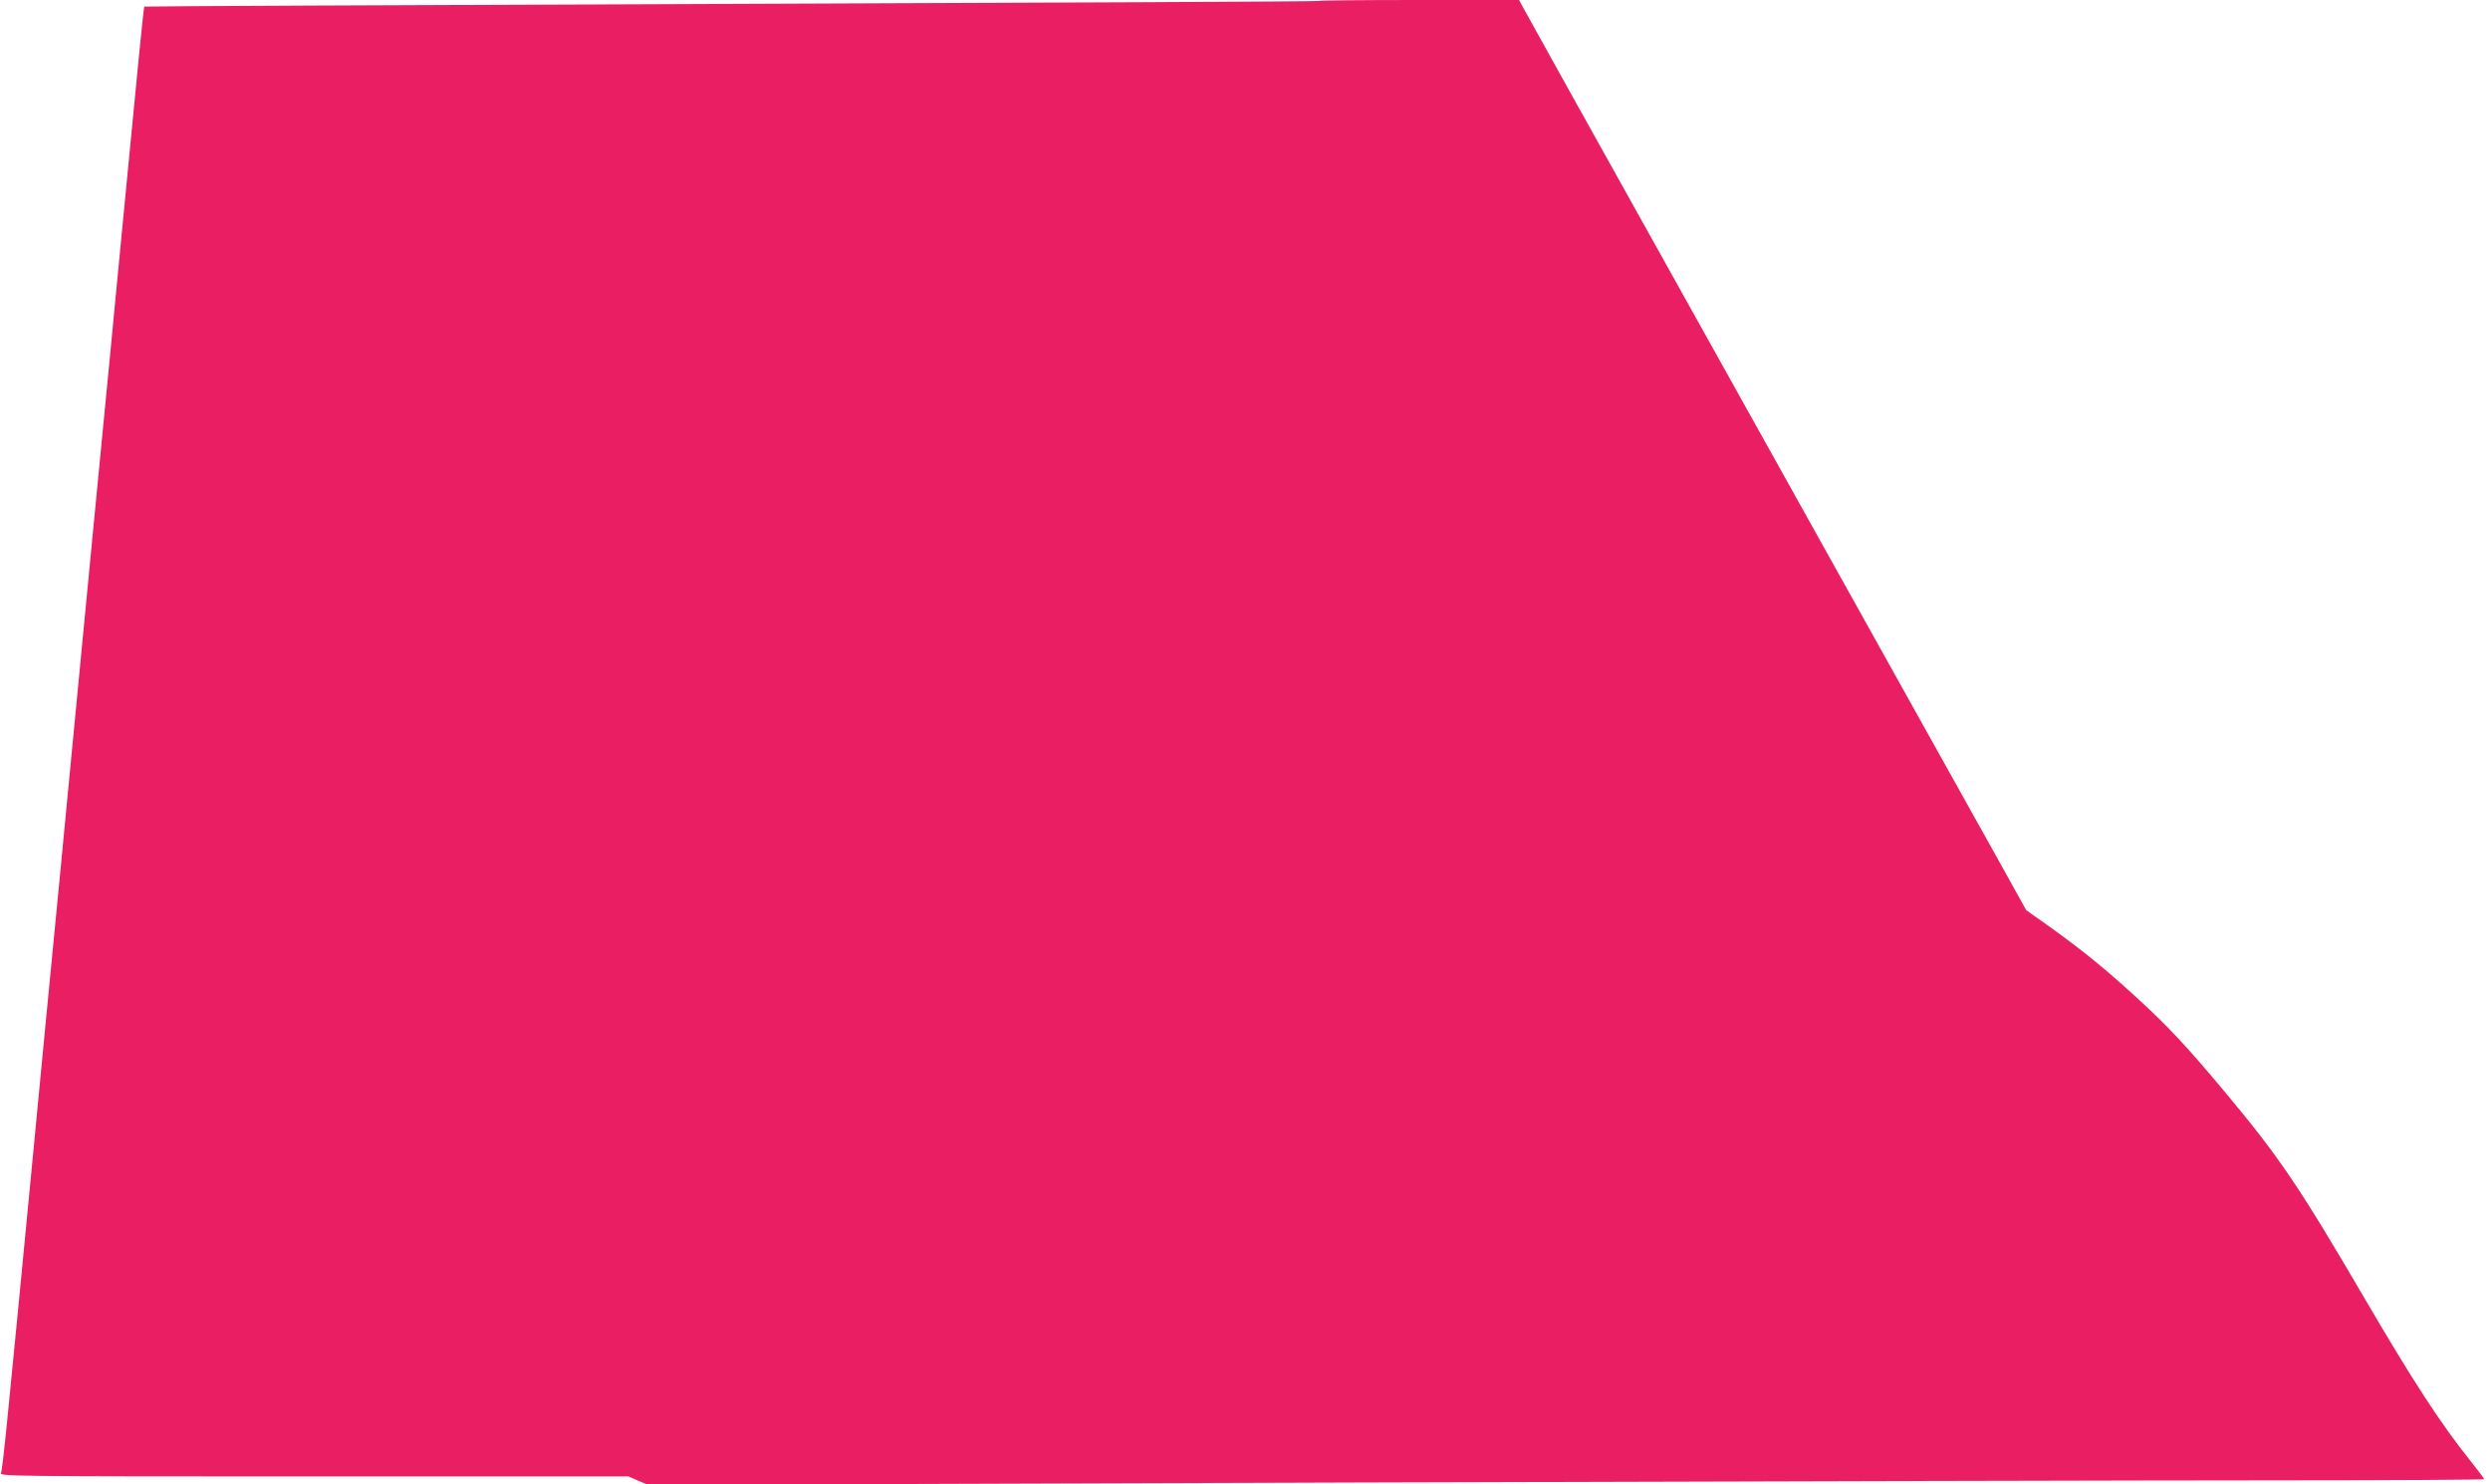
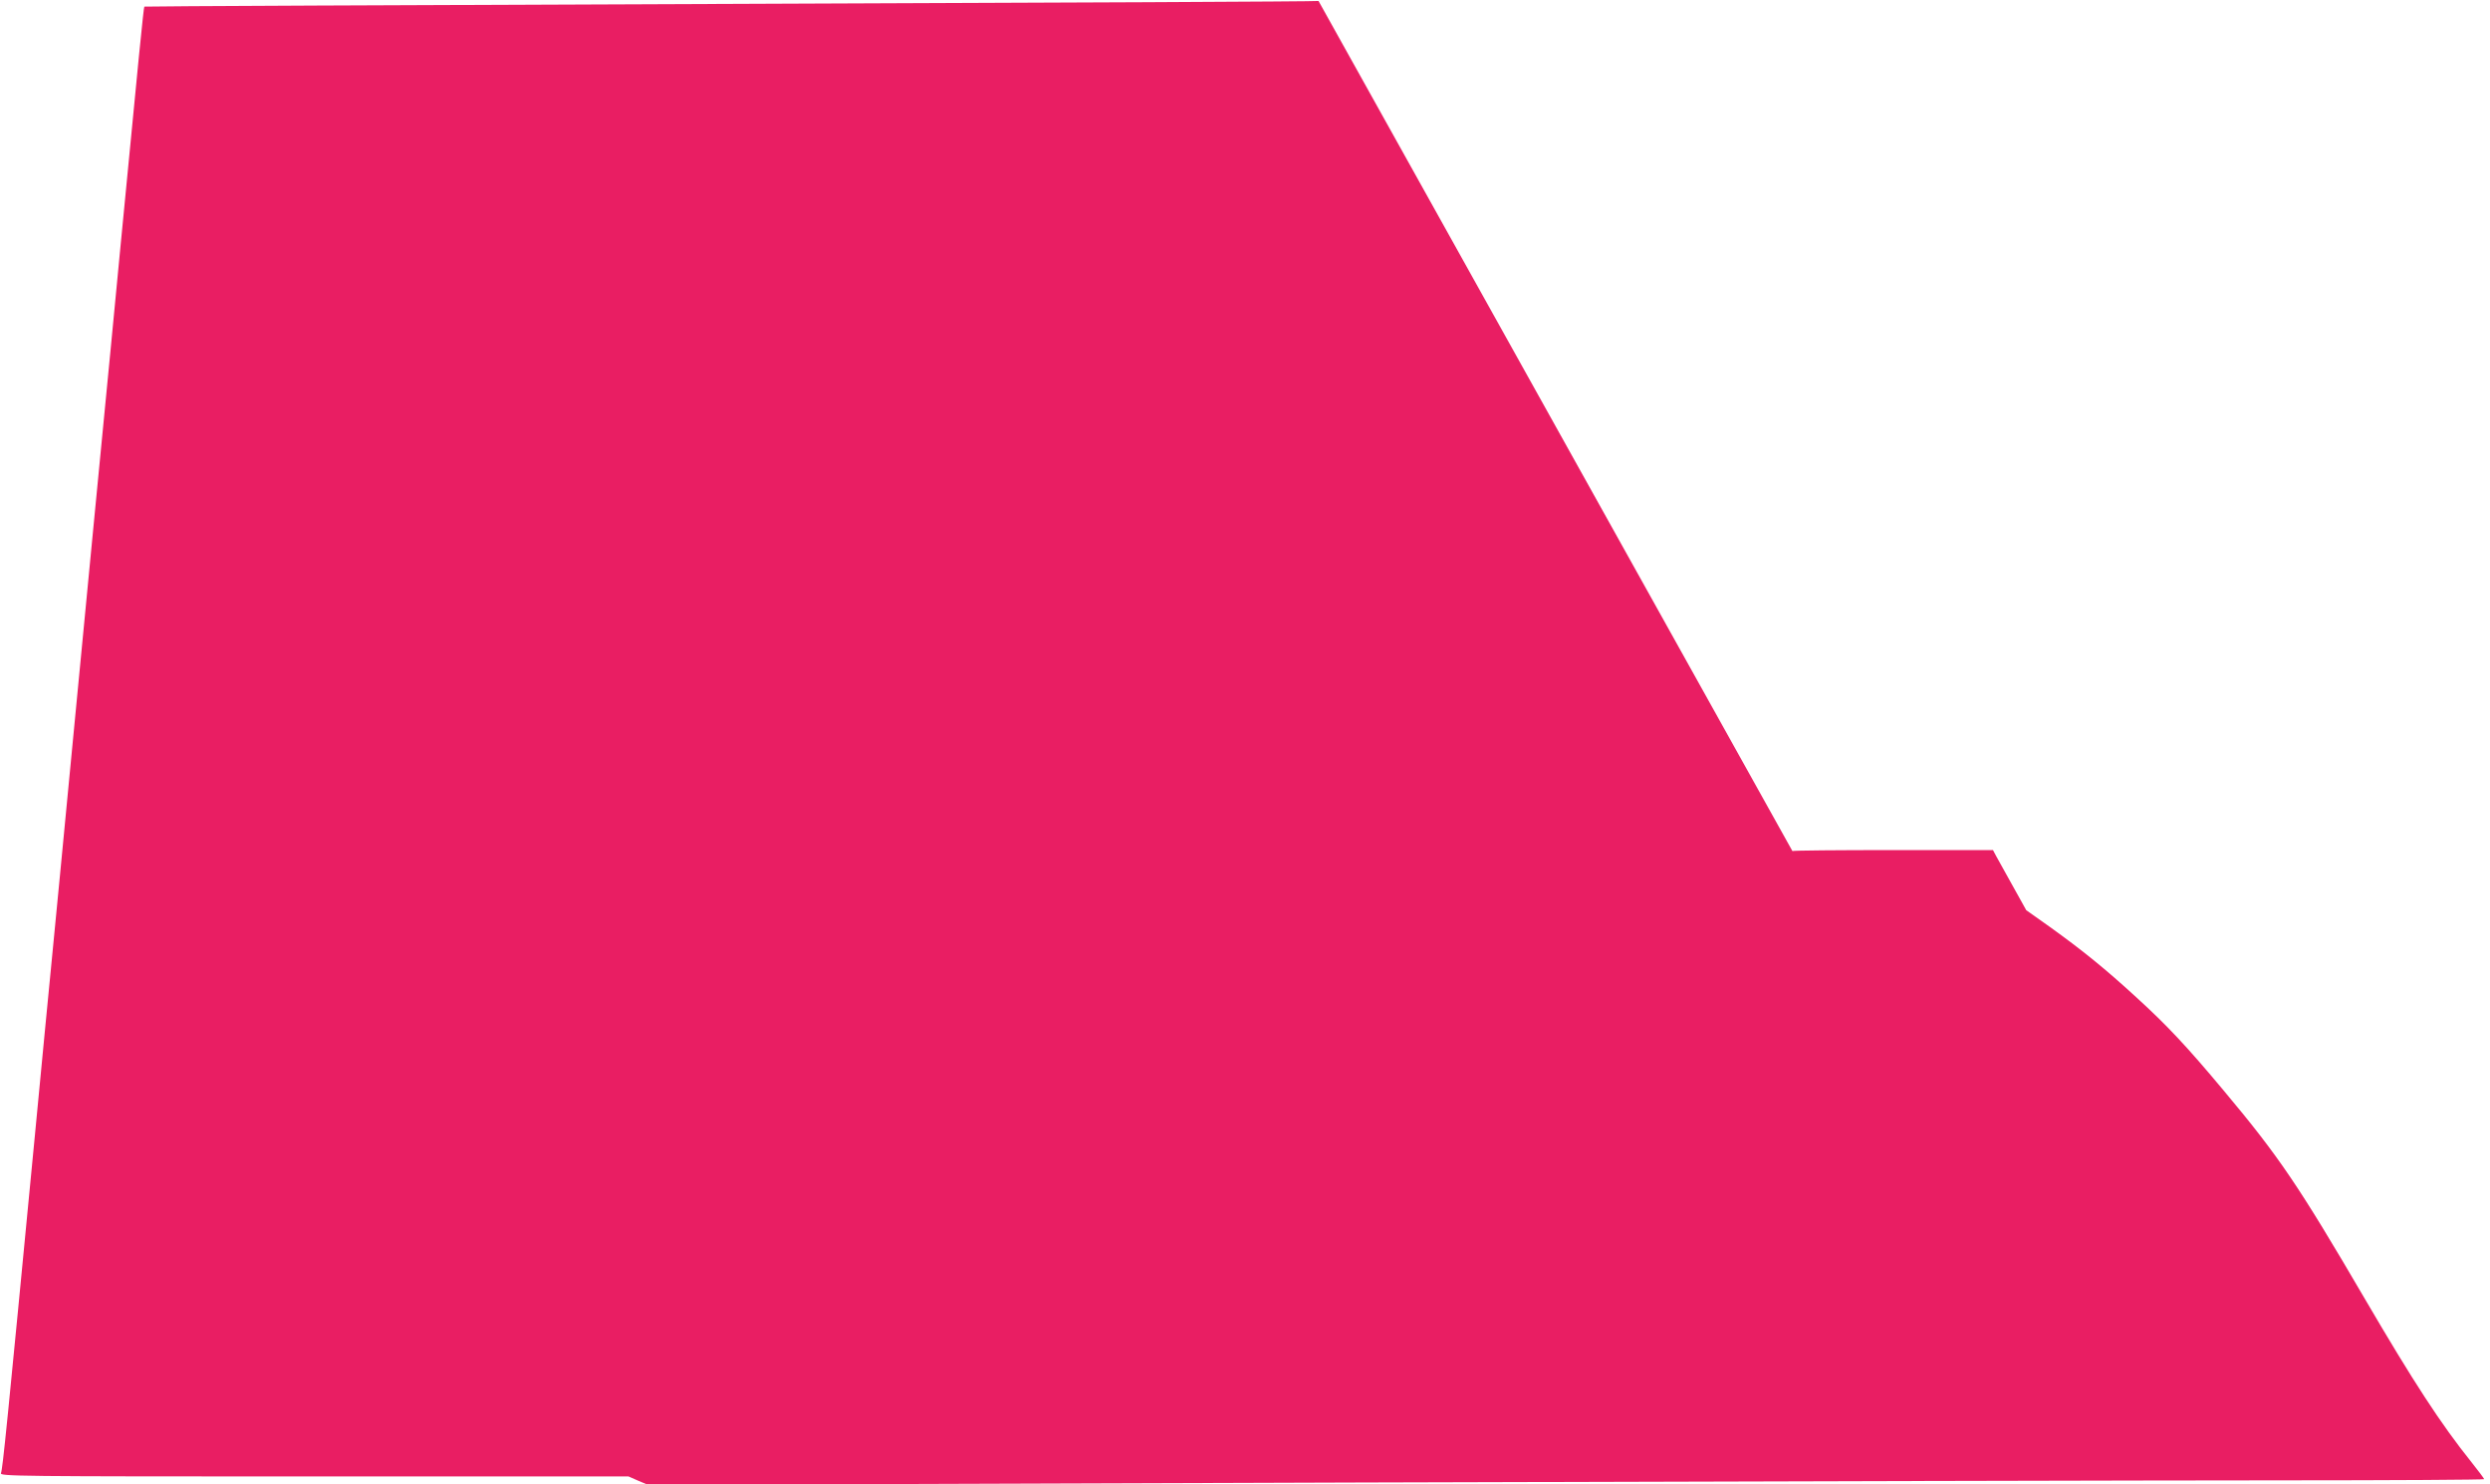
<svg xmlns="http://www.w3.org/2000/svg" version="1.0" width="1280pt" height="763pt" viewBox="0 0 1280 763" preserveAspectRatio="xMidYMid meet">
  <g transform="translate(0,763) scale(0.1,-0.1)" fill="#e91e63" stroke="none">
-     <path d="M6778 7625 c-2 -3 -1361 -9 -3018 -15 -1658 -6 -3016 -12 -3018 -14 -4 -5 -30 -270 -122 -1226 -33 -349 -74 -770 -90 -935 -29 -295 -50 -519 -170 -1765 -33 -344 -73 -764 -90 -935 -17 -170 -57 -591 -90 -935 -145 -1508 -166 -1720 -175 -1743 -7 -16 74 -17 1610 -17 l1616 0 50 -22 50 -21 3672 12 c2020 6 4143 11 4720 11 576 0 1047 3 1047 6 0 3 -29 42 -65 87 -157 196 -298 412 -550 843 -338 578 -440 729 -725 1069 -188 225 -288 332 -448 478 -159 146 -276 241 -446 363 l-120 85 -154 277 c-85 152 -284 509 -442 792 -158 283 -667 1197 -1132 2030 -465 833 -853 1530 -862 1548 l-17 32 -513 0 c-282 0 -515 -2 -518 -5z" />
+     <path d="M6778 7625 c-2 -3 -1361 -9 -3018 -15 -1658 -6 -3016 -12 -3018 -14 -4 -5 -30 -270 -122 -1226 -33 -349 -74 -770 -90 -935 -29 -295 -50 -519 -170 -1765 -33 -344 -73 -764 -90 -935 -17 -170 -57 -591 -90 -935 -145 -1508 -166 -1720 -175 -1743 -7 -16 74 -17 1610 -17 l1616 0 50 -22 50 -21 3672 12 c2020 6 4143 11 4720 11 576 0 1047 3 1047 6 0 3 -29 42 -65 87 -157 196 -298 412 -550 843 -338 578 -440 729 -725 1069 -188 225 -288 332 -448 478 -159 146 -276 241 -446 363 l-120 85 -154 277 l-17 32 -513 0 c-282 0 -515 -2 -518 -5z" />
  </g>
</svg>